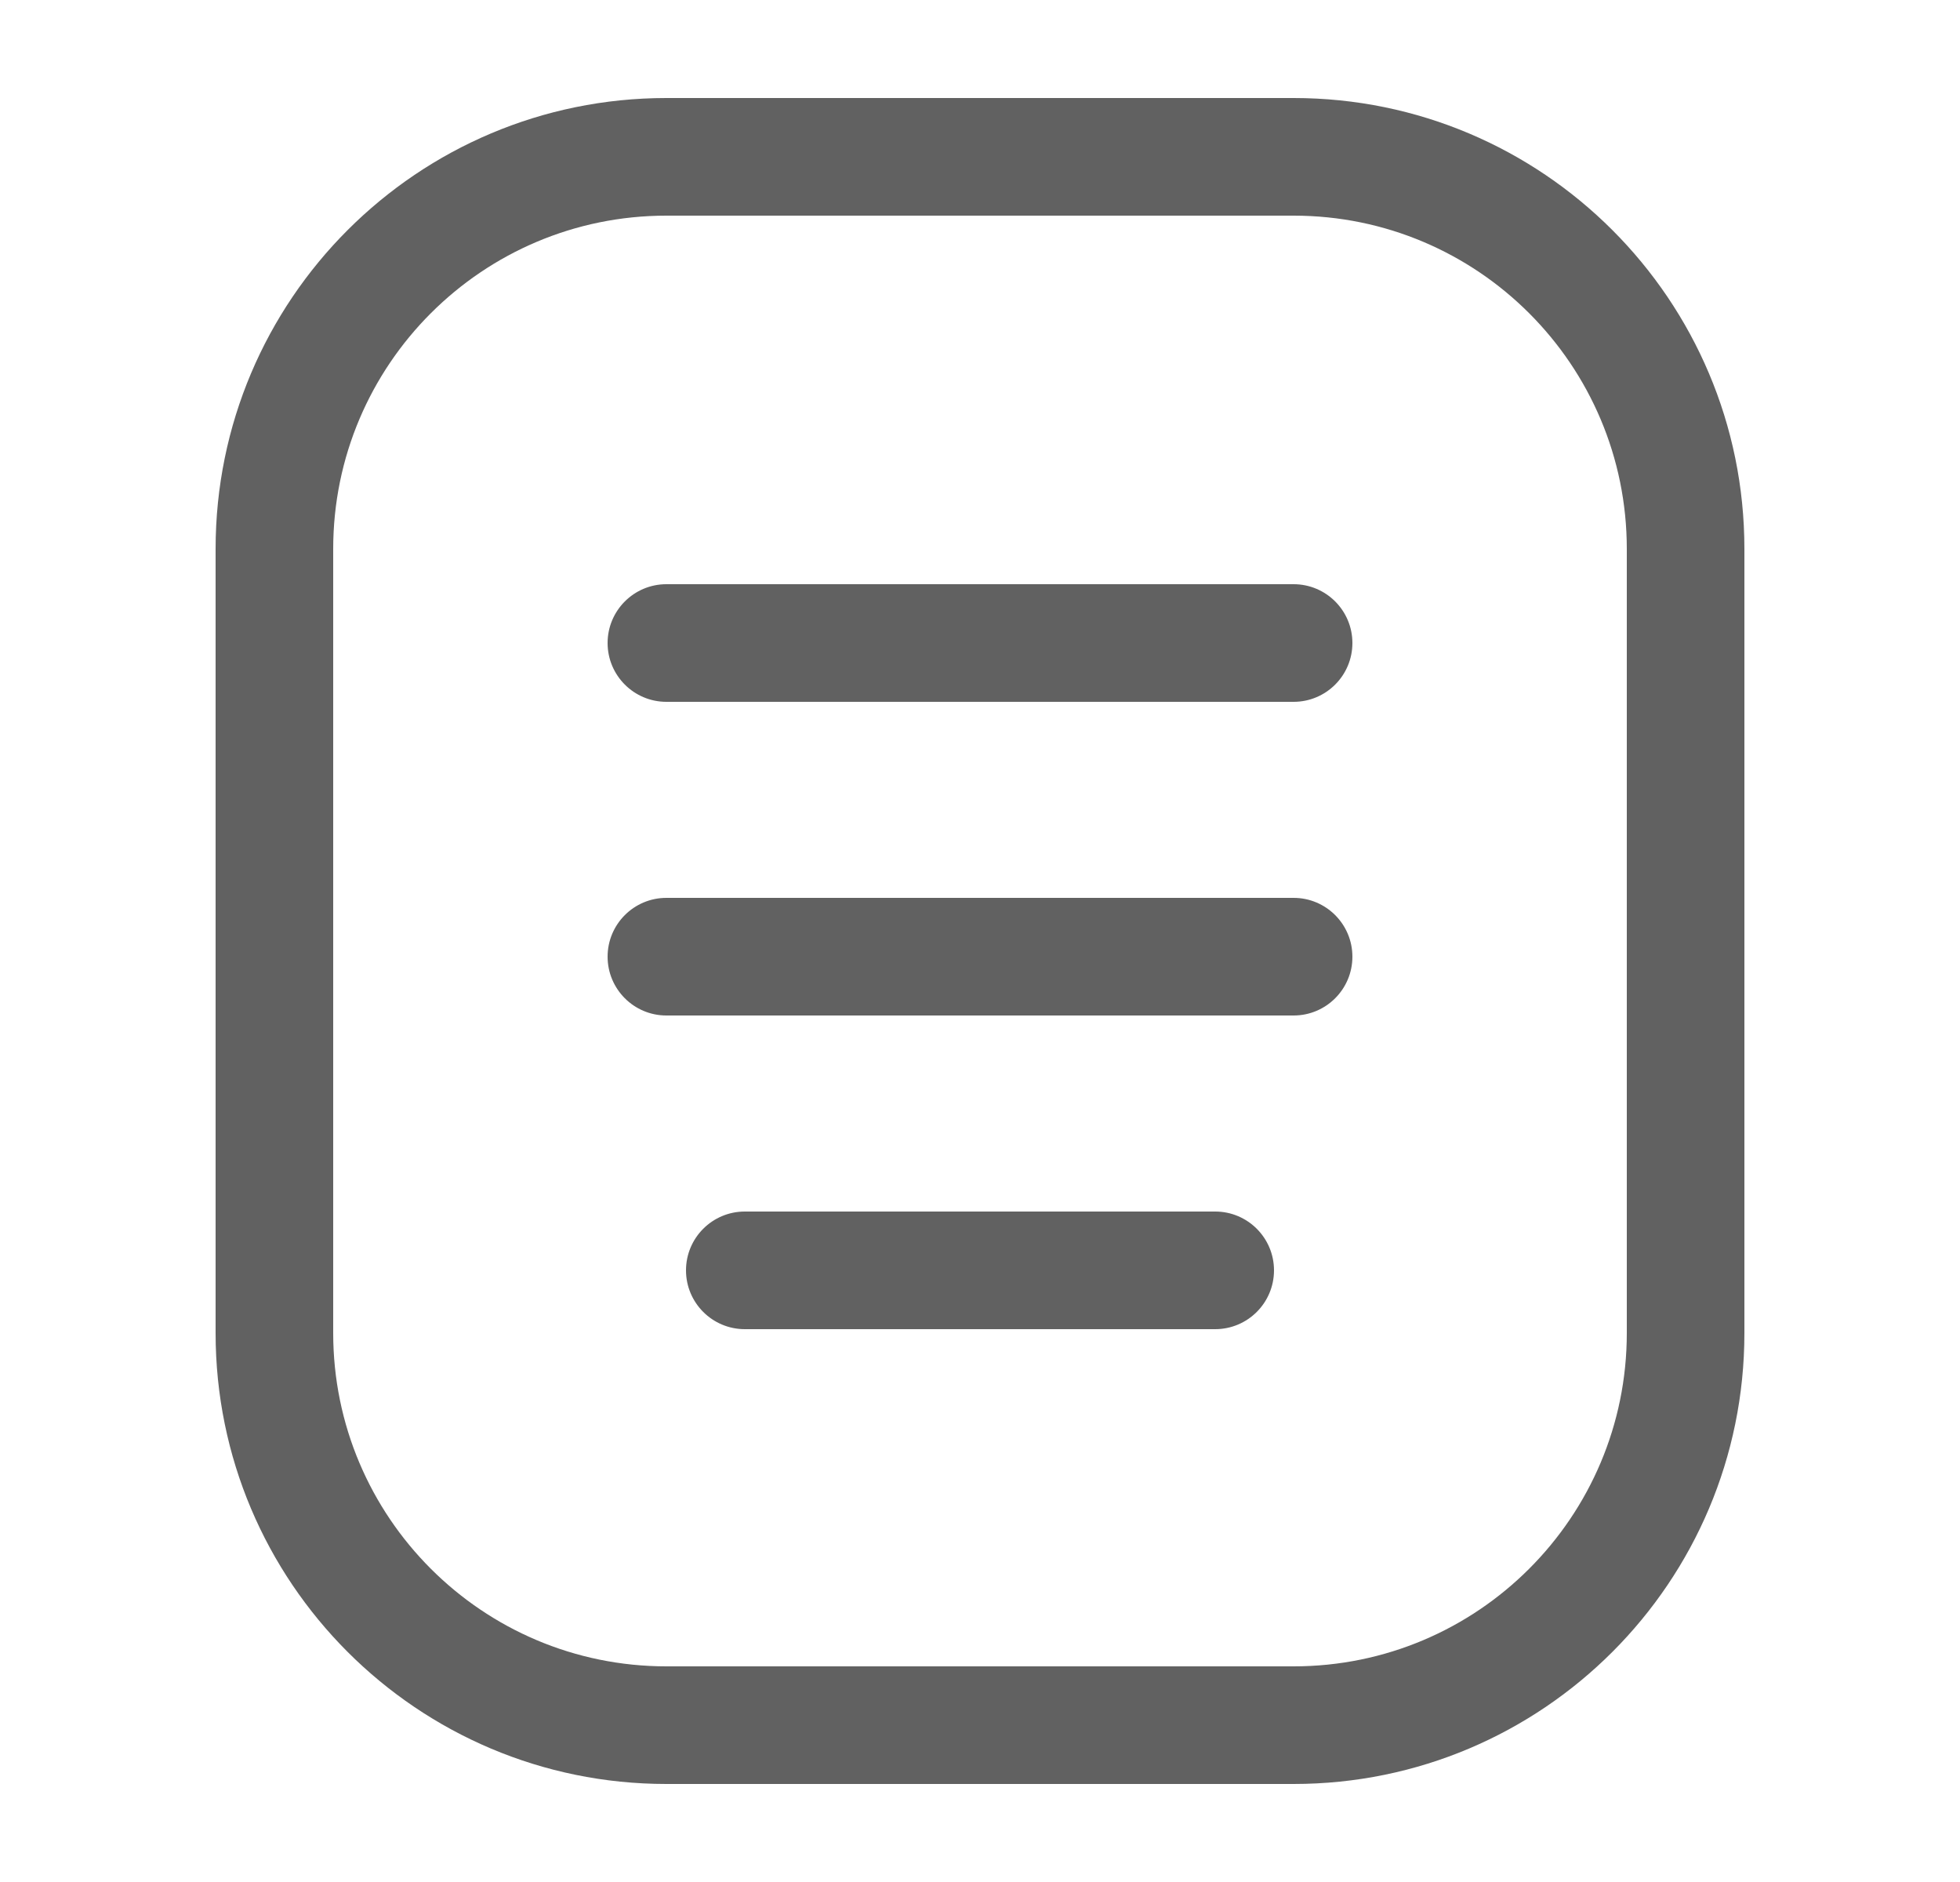
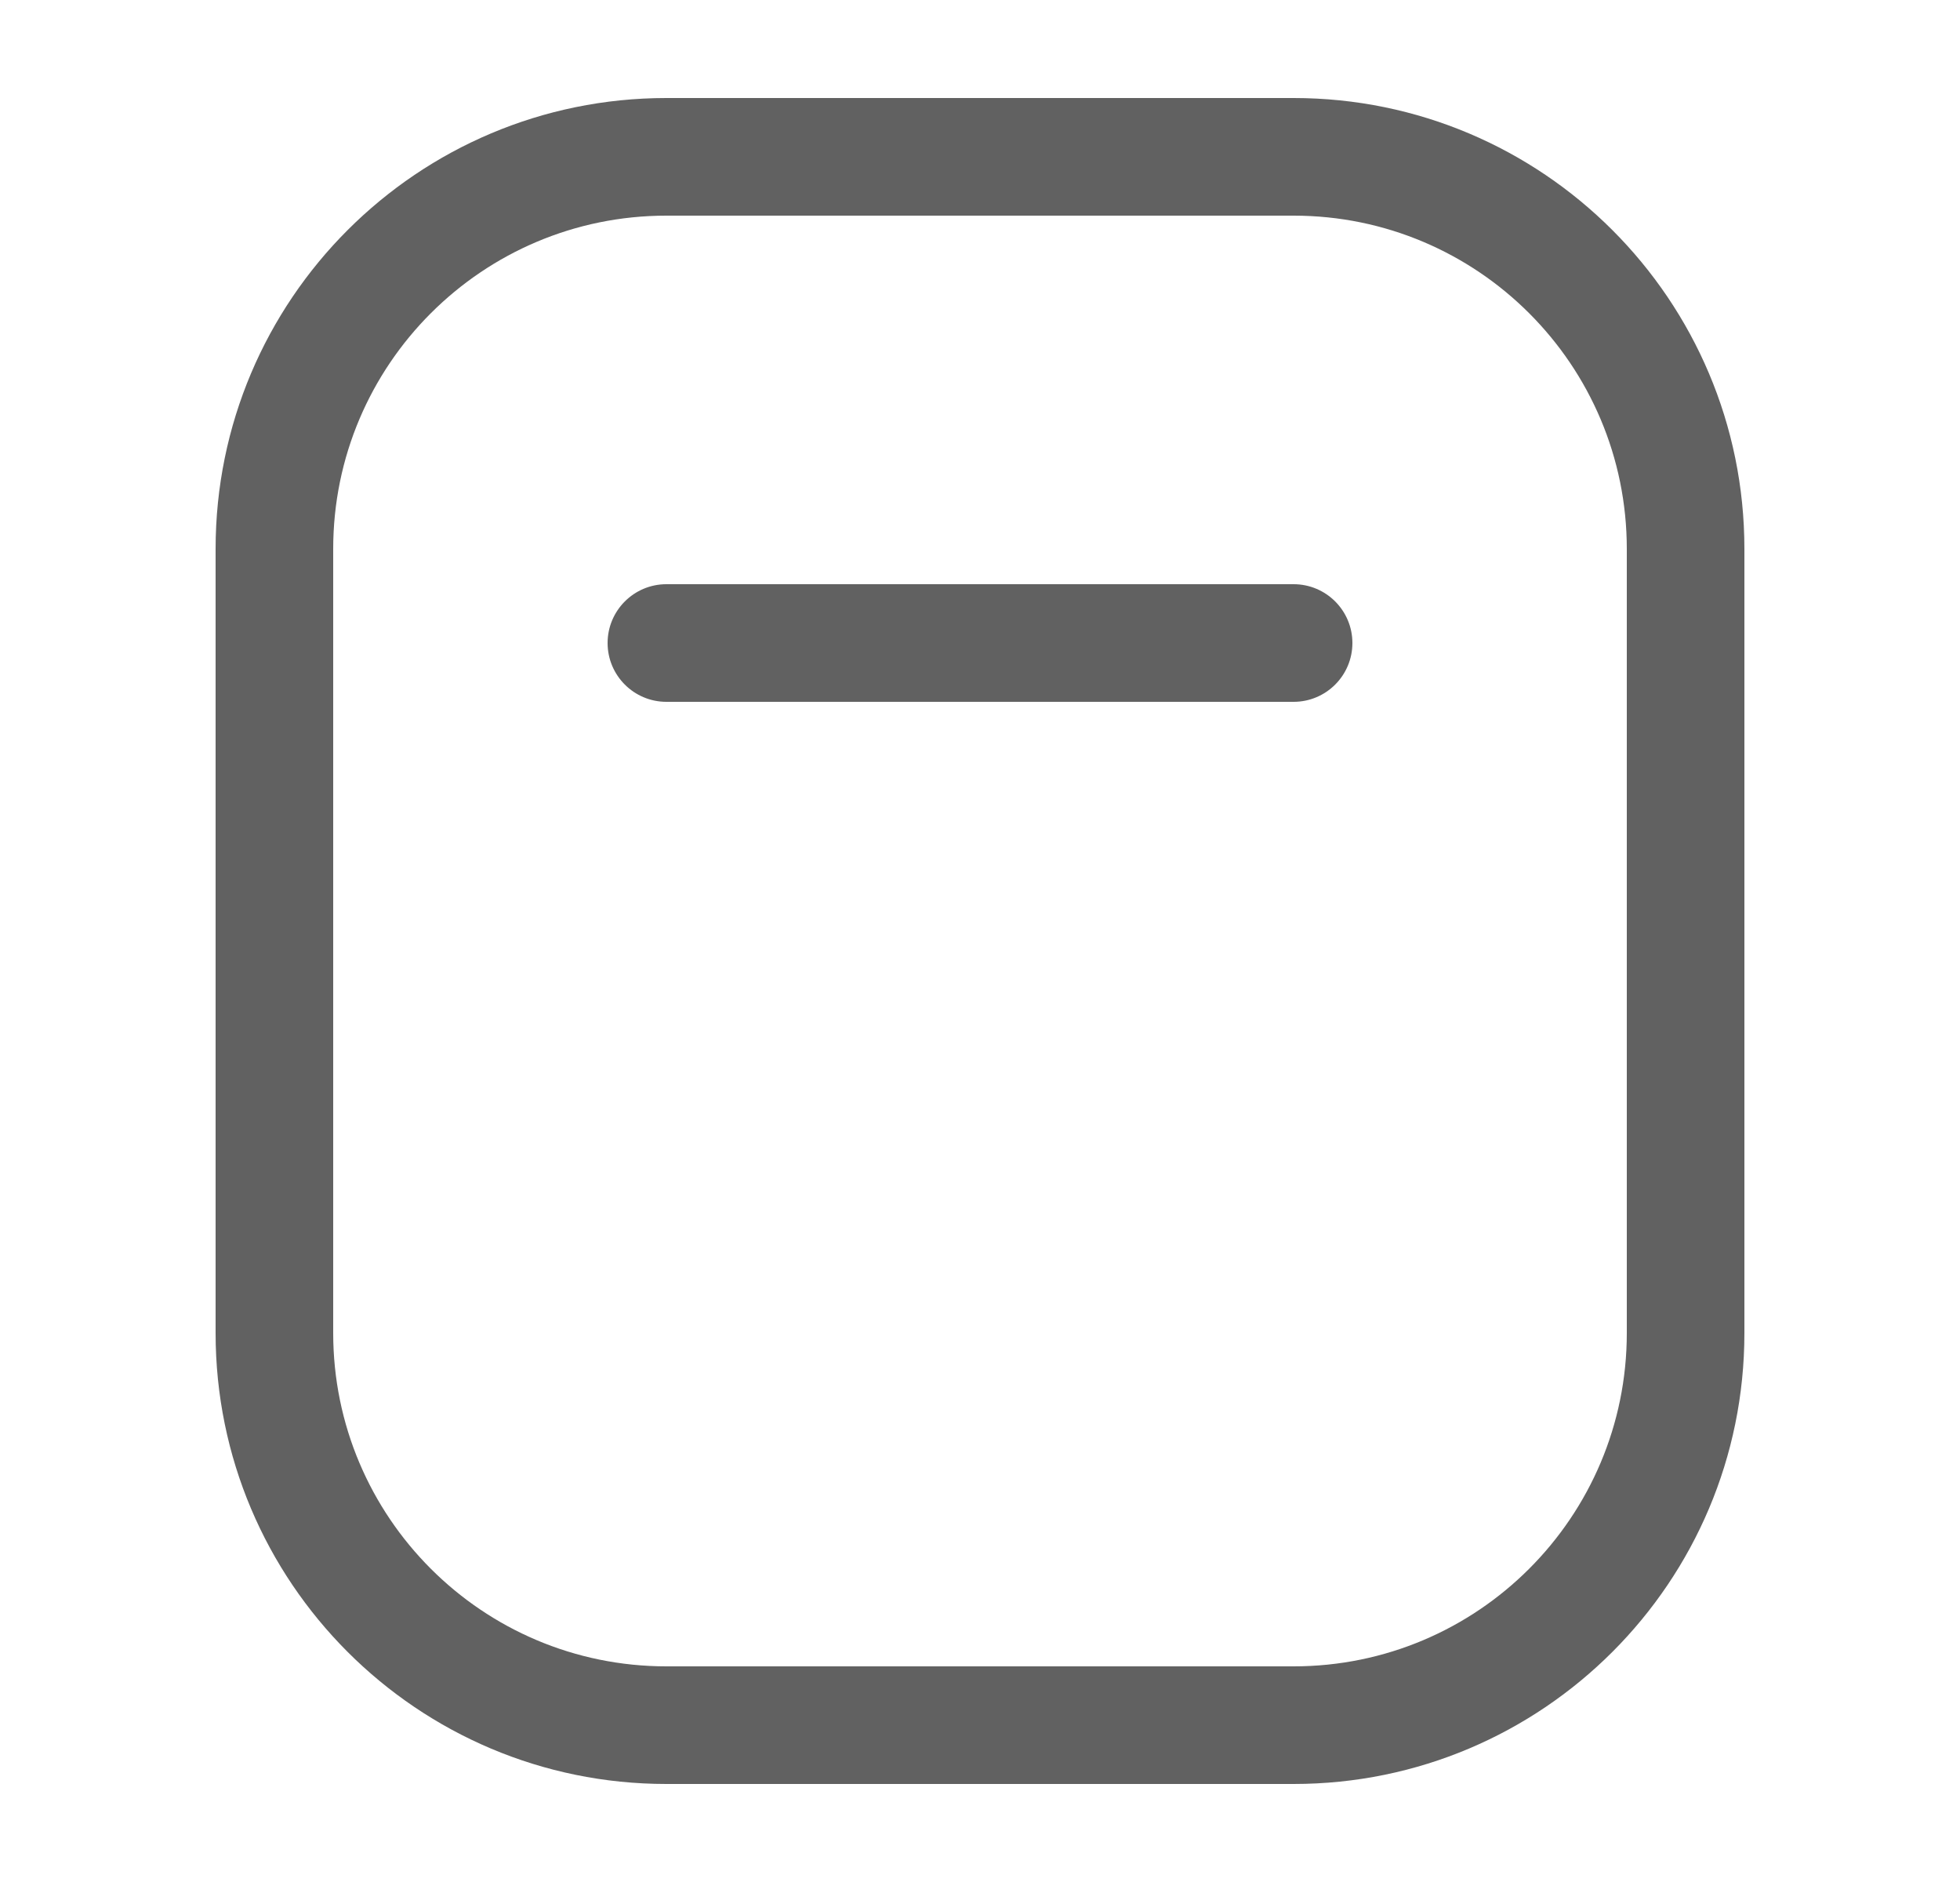
<svg xmlns="http://www.w3.org/2000/svg" width="25" height="24" viewBox="0 0 25 24" fill="none">
  <path fill-rule="evenodd" clip-rule="evenodd" d="M2.75 7C2.75 3.824 5.324 1.25 8.5 1.25H16.5C19.676 1.25 22.25 3.824 22.25 7V17C22.25 20.176 19.676 22.75 16.5 22.75H8.5C5.324 22.75 2.75 20.176 2.75 17V7ZM8.5 2.75C6.153 2.75 4.25 4.653 4.25 7V17C4.25 19.347 6.153 21.25 8.5 21.25H16.5C18.847 21.25 20.75 19.347 20.75 17V7C20.75 4.653 18.847 2.75 16.5 2.75H8.5Z" fill="#616161" />
  <path fill-rule="evenodd" clip-rule="evenodd" d="M7.75 8.2C7.75 7.786 8.086 7.45 8.5 7.45H16.5C16.914 7.45 17.25 7.786 17.25 8.2C17.25 8.614 16.914 8.95 16.5 8.95H8.5C8.086 8.95 7.75 8.614 7.75 8.2Z" fill="#616161" />
-   <path fill-rule="evenodd" clip-rule="evenodd" d="M7.75 12.2C7.75 11.786 8.086 11.45 8.5 11.45H16.5C16.914 11.45 17.25 11.786 17.25 12.2C17.25 12.614 16.914 12.95 16.5 12.95H8.5C8.086 12.95 7.75 12.614 7.75 12.2Z" fill="#616161" />
-   <path fill-rule="evenodd" clip-rule="evenodd" d="M8.75 16.2C8.75 15.786 9.086 15.45 9.5 15.45H15.5C15.914 15.45 16.25 15.786 16.25 16.2C16.25 16.614 15.914 16.95 15.5 16.95H9.5C9.086 16.95 8.75 16.614 8.75 16.2Z" fill="#616161" />
</svg>